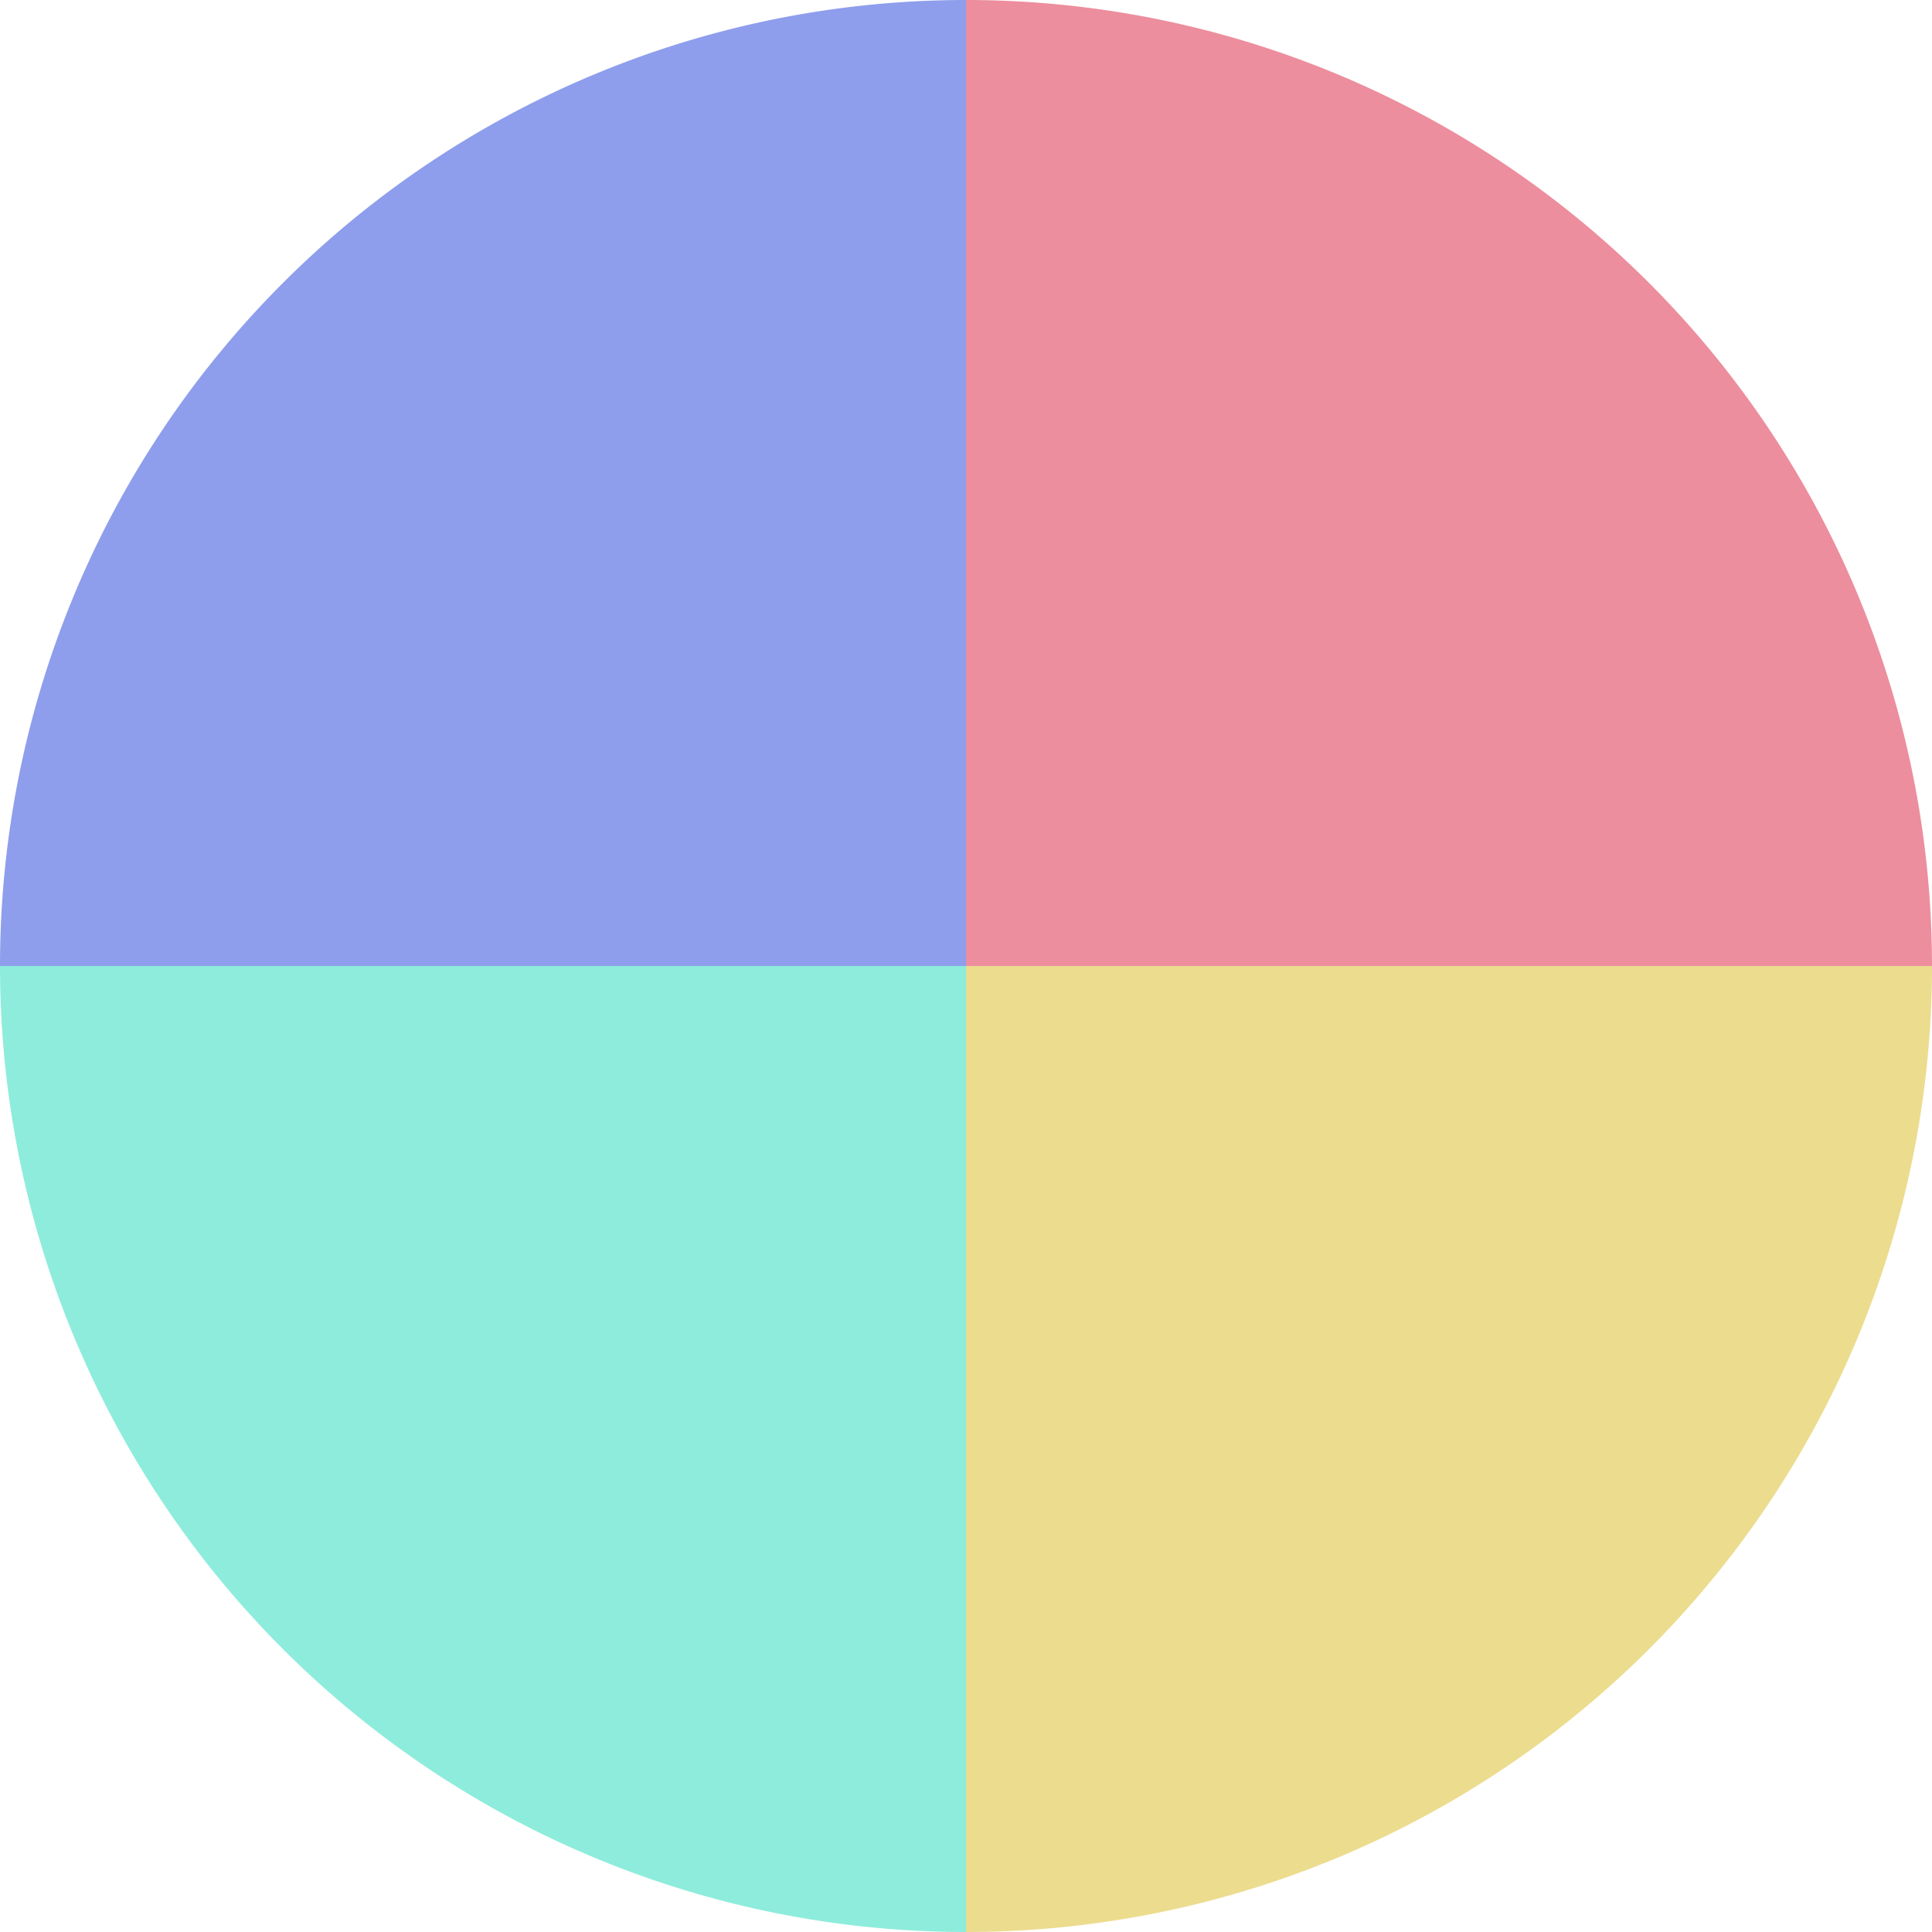
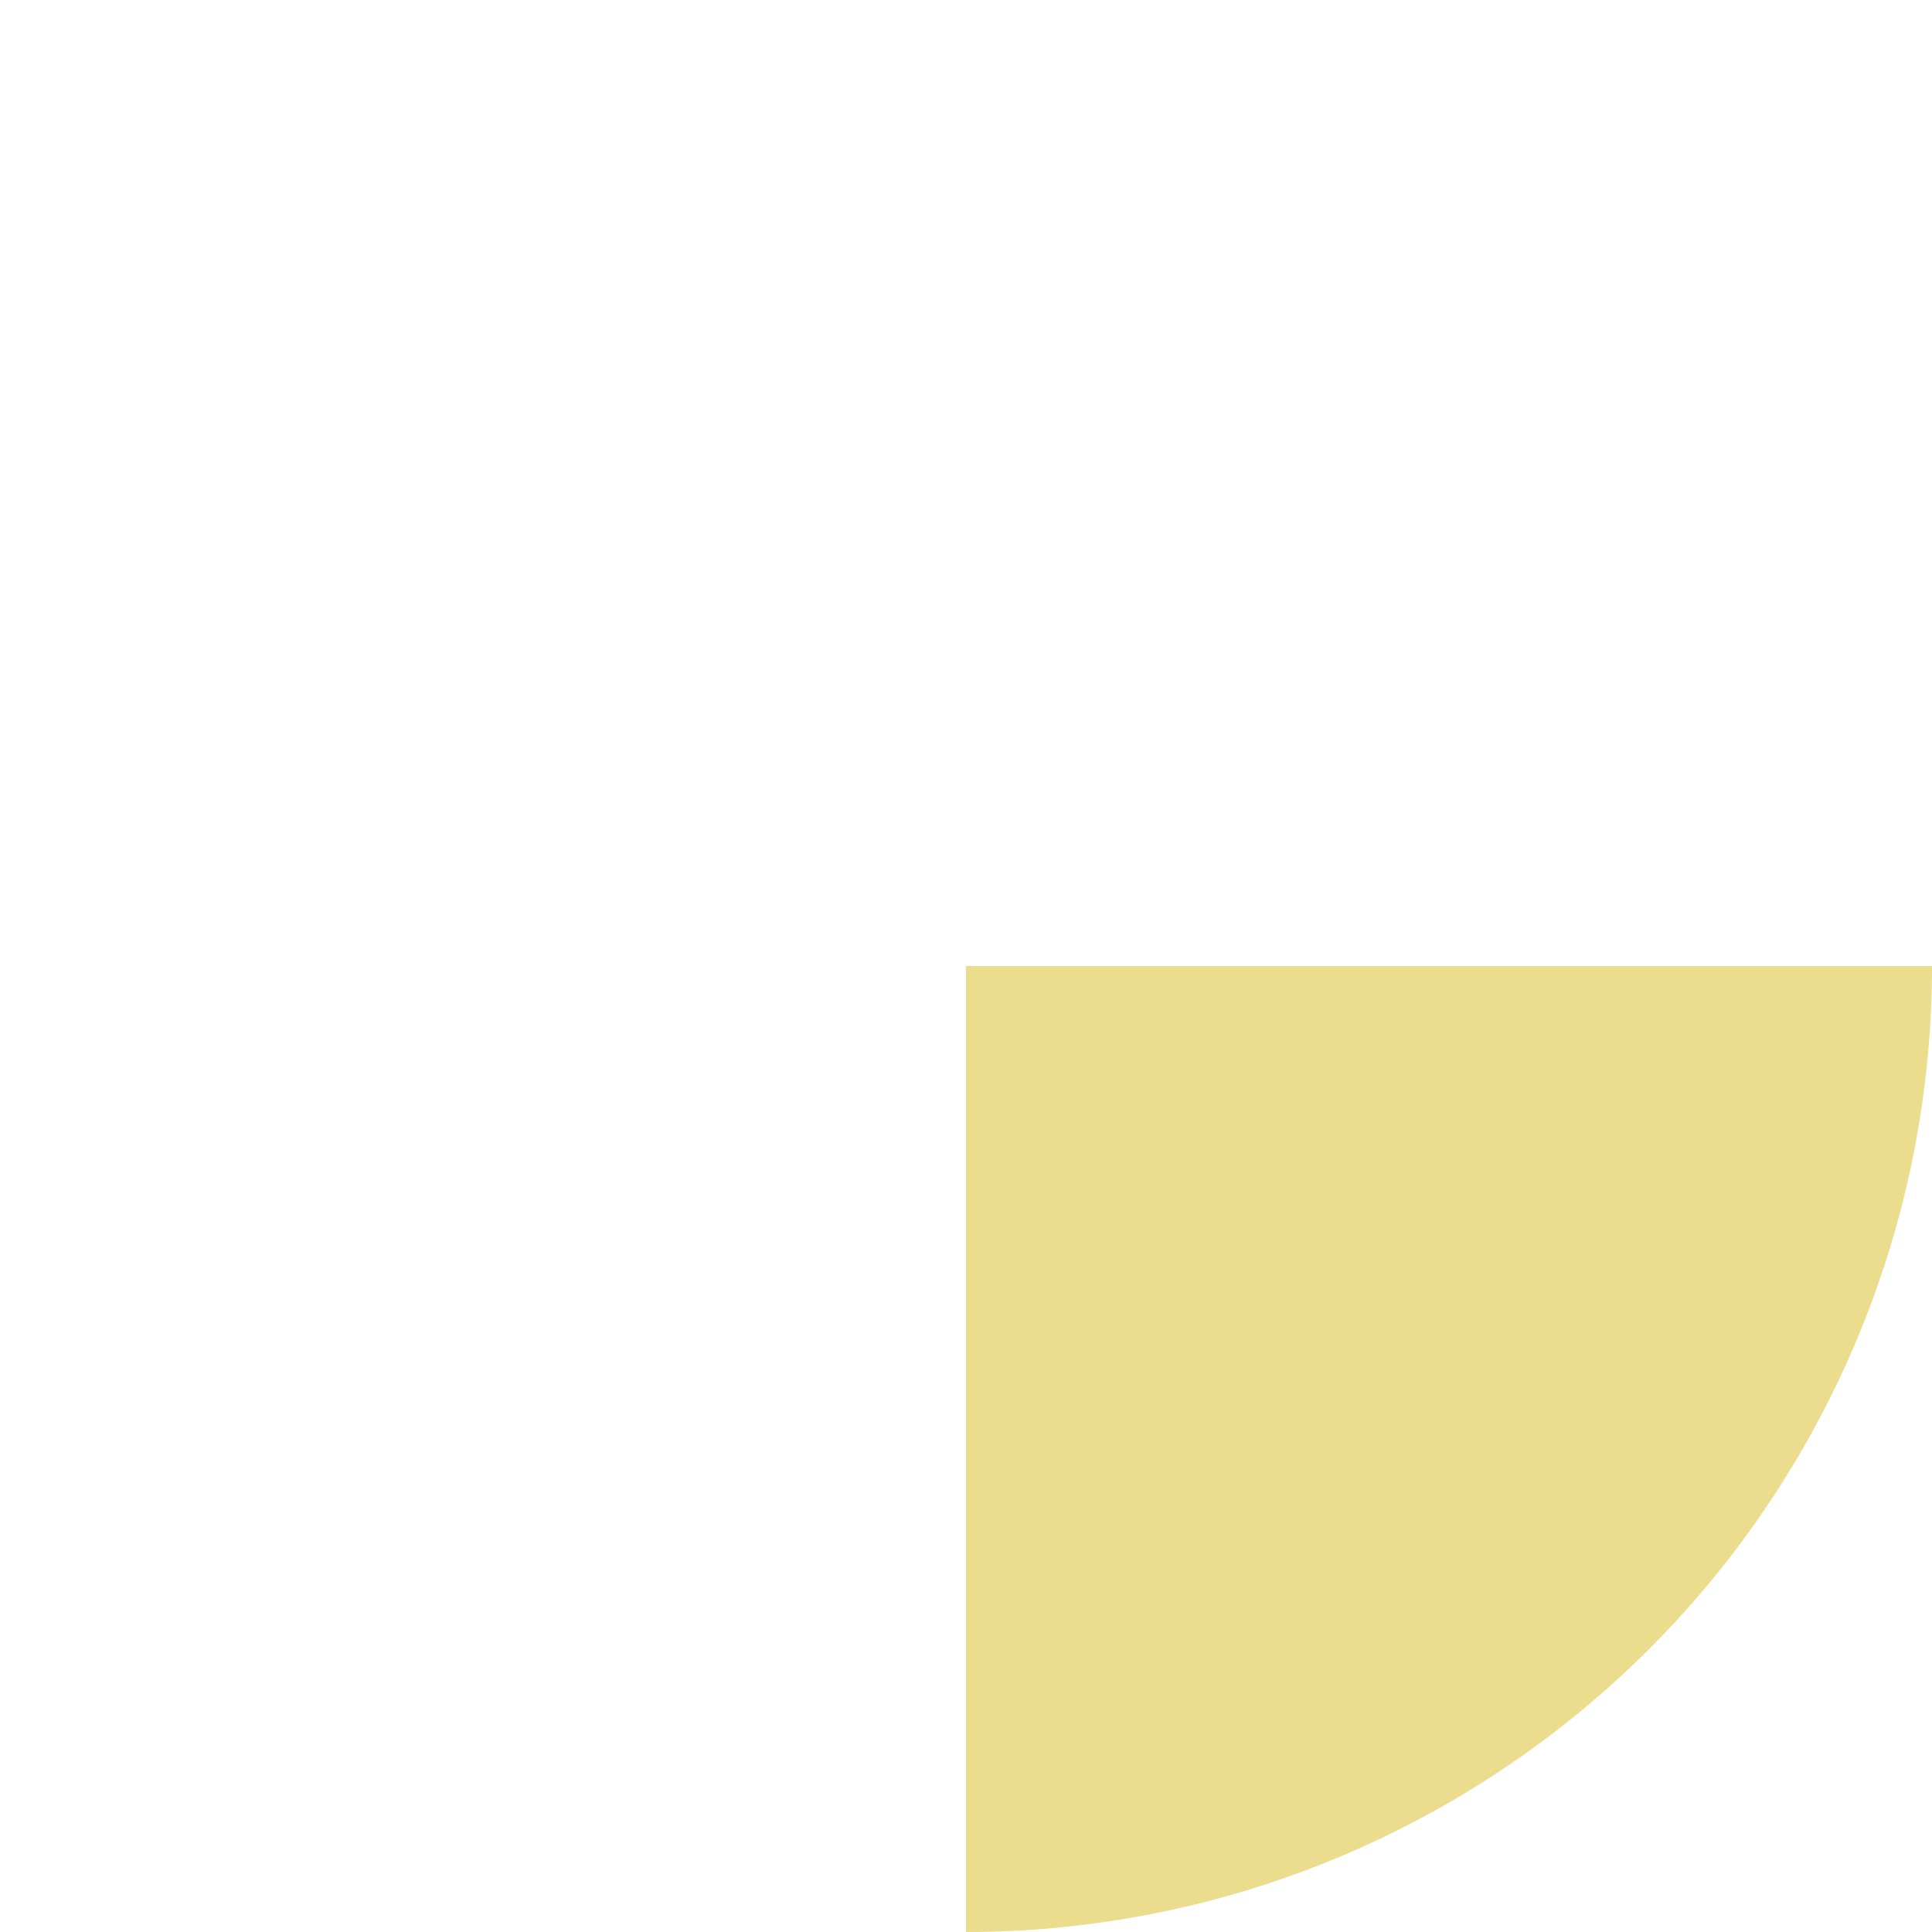
<svg xmlns="http://www.w3.org/2000/svg" width="500" height="500" viewBox="-1 -1 2 2">
-   <path d="M 0 -1               A 1,1 0 0,1 1 0             L 0,0              z" fill="#ec8e9d" />
  <path d="M 1 0               A 1,1 0 0,1 0 1             L 0,0              z" fill="#ecdc8e" />
-   <path d="M 0 1               A 1,1 0 0,1 -1 0             L 0,0              z" fill="#8eecdc" />
-   <path d="M -1 0               A 1,1 0 0,1 -0 -1             L 0,0              z" fill="#8e9eec" />
+   <path d="M -1 0               L 0,0              z" fill="#8e9eec" />
</svg>